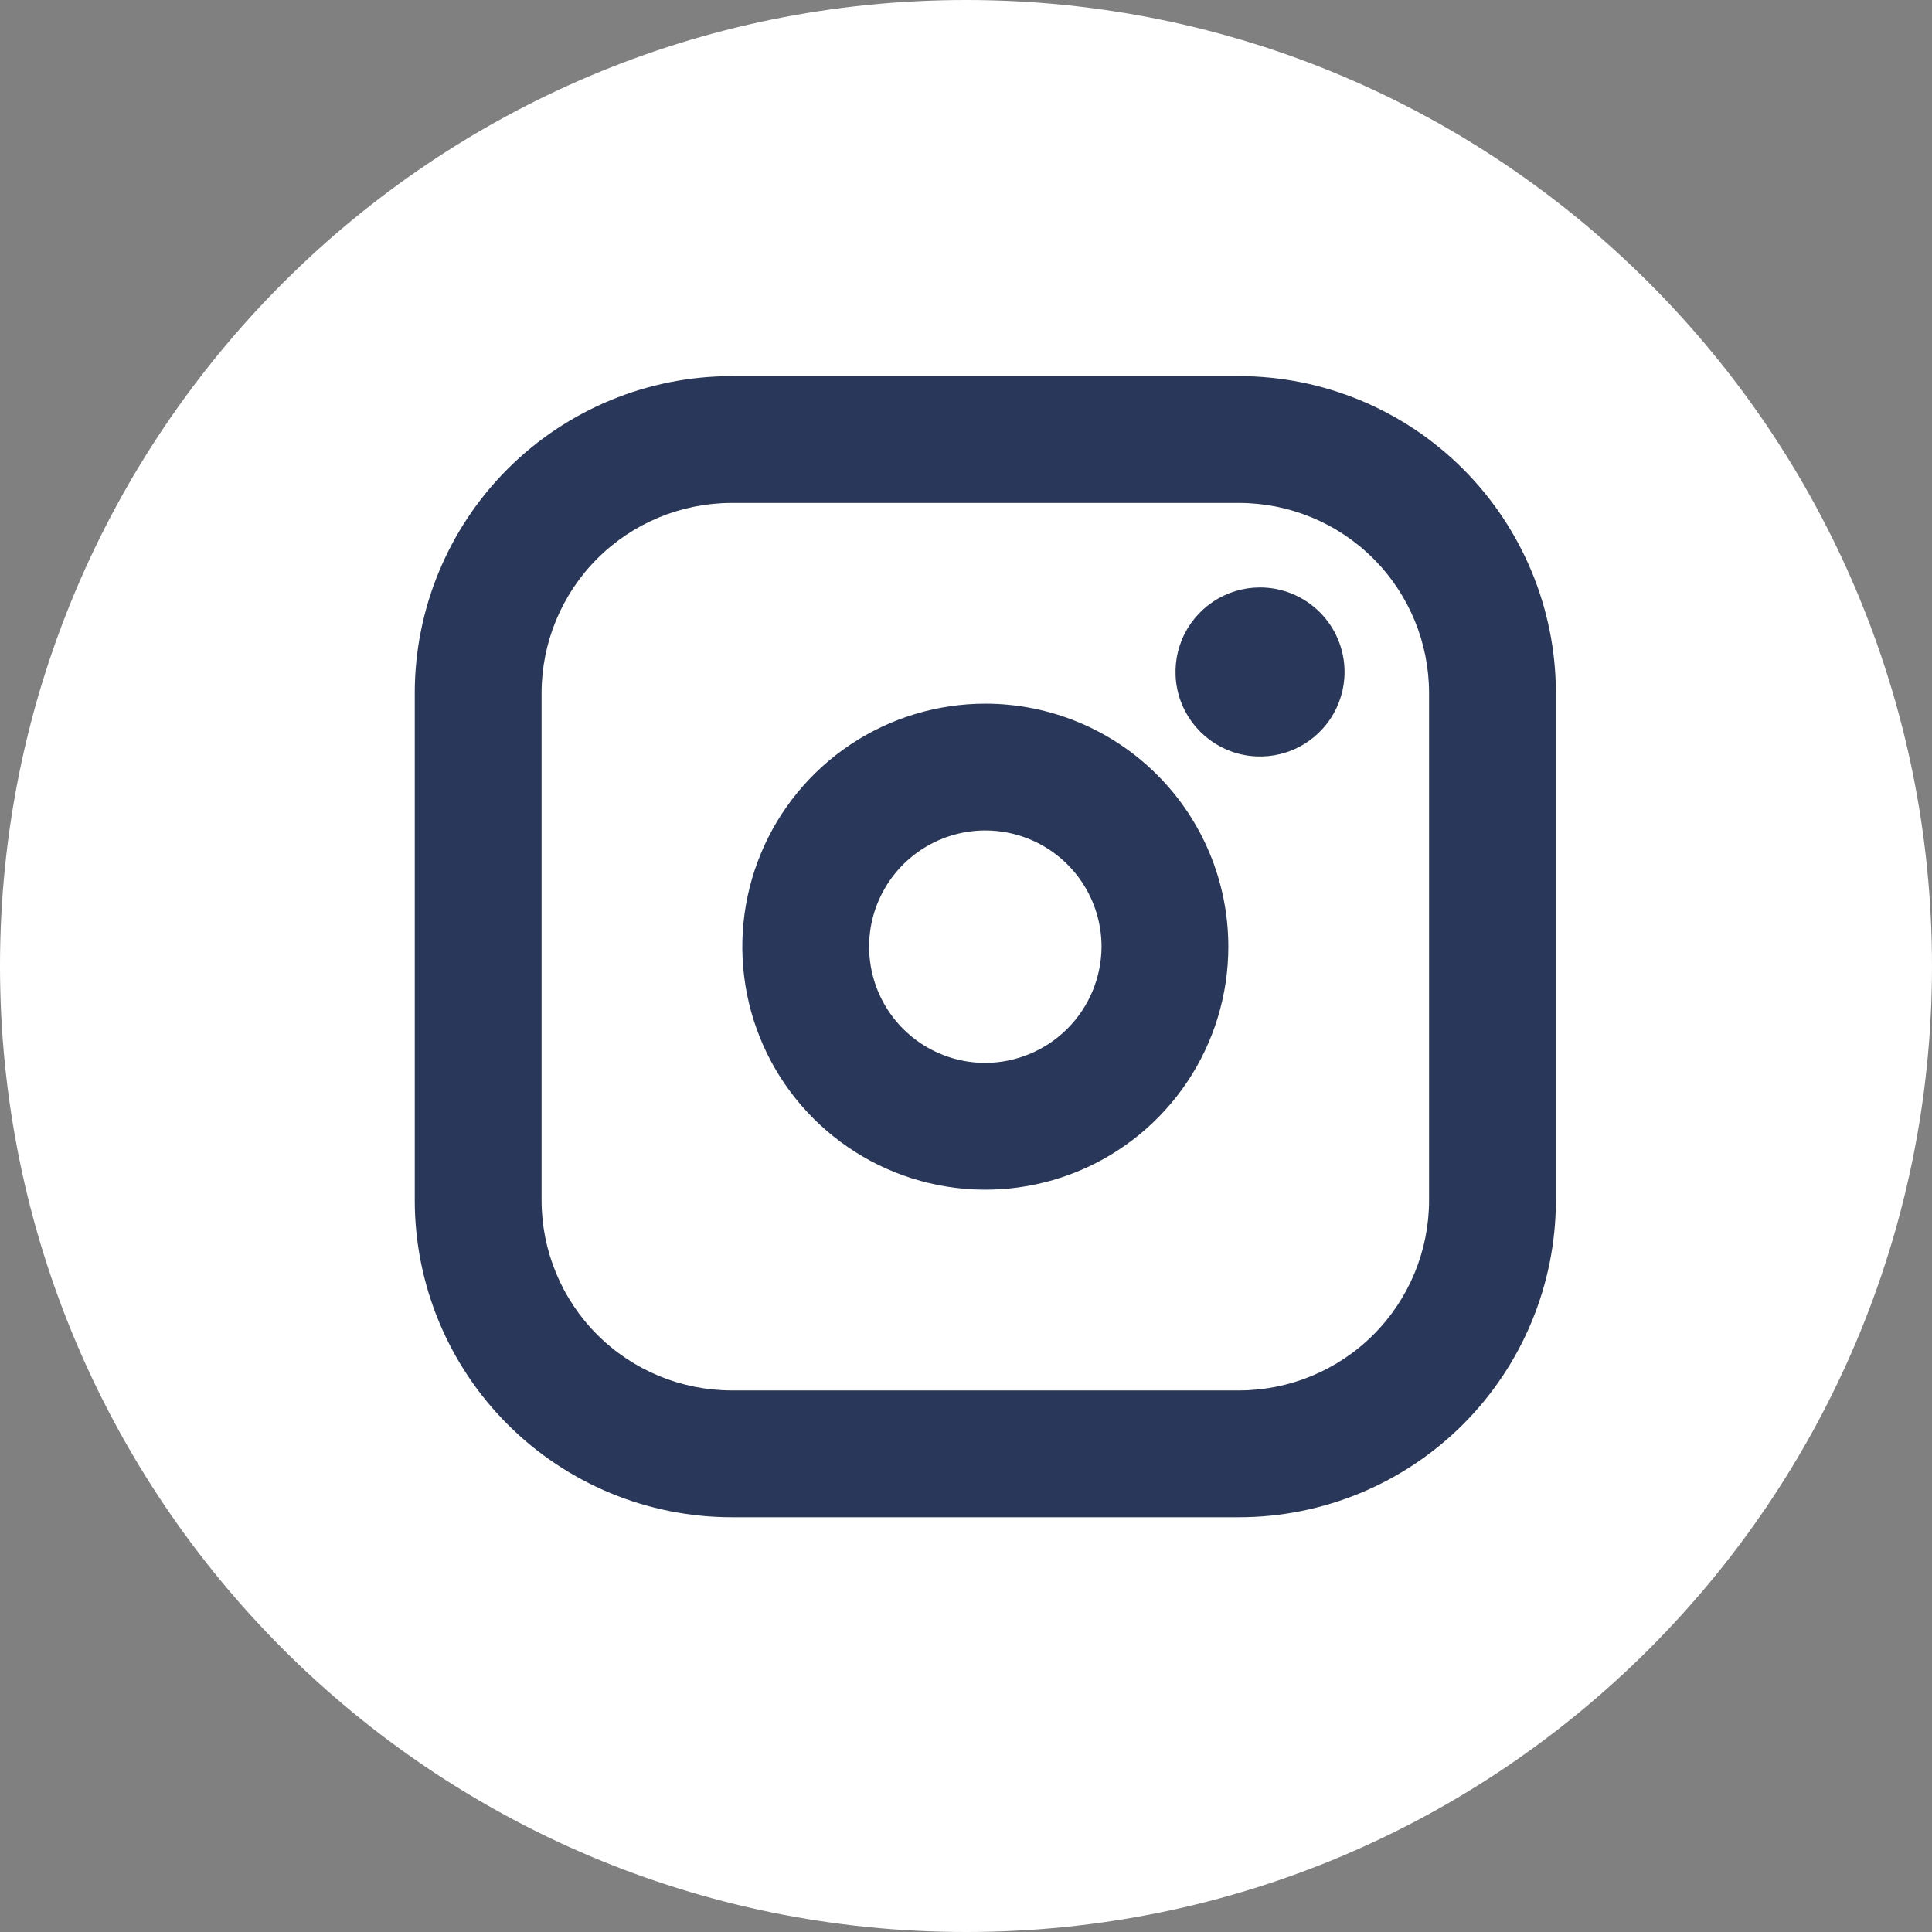
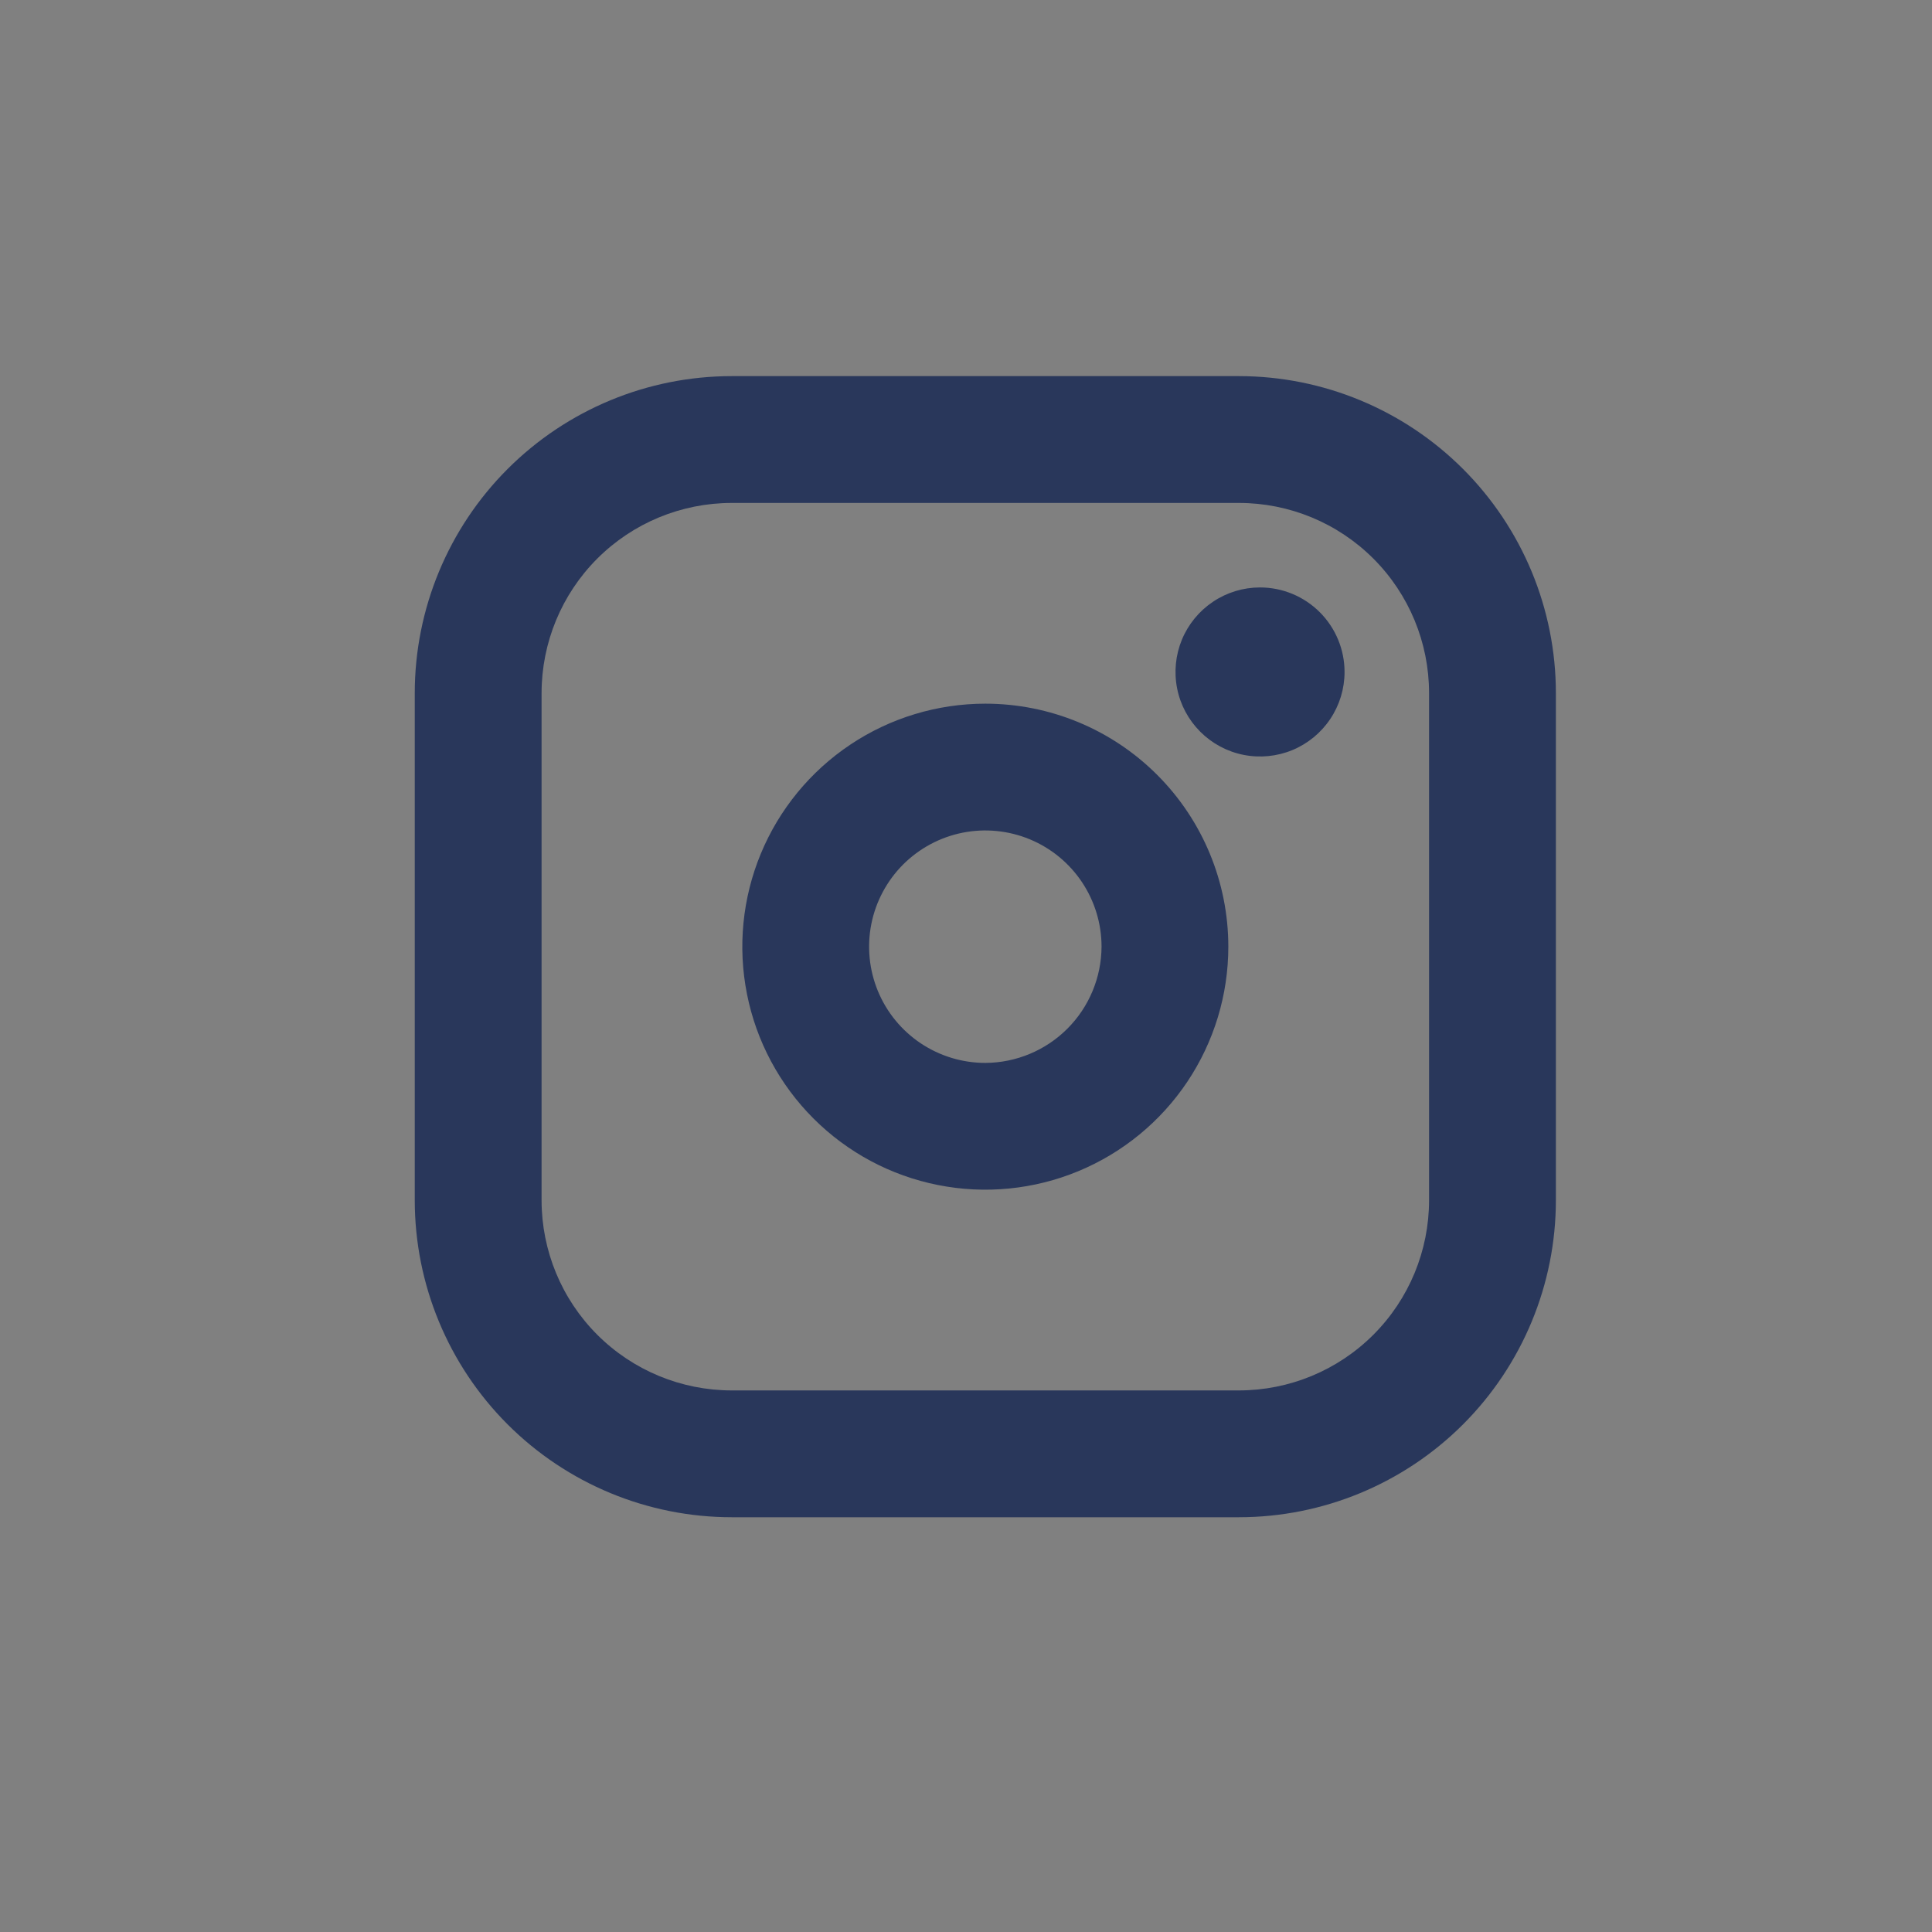
<svg xmlns="http://www.w3.org/2000/svg" width="50" height="50" viewBox="0 0 50 50" fill="none">
  <rect x="0" y="0" width="50" height="50" fill="#808080" stroke="none" />
-   <path d="M50 25C50 38.807 38.807 50 25 50C11.193 50 0 38.807 0 25C0 11.193 11.193 0 25 0C38.807 0 50 11.193 50 25Z" fill="white" />
  <path d="M25.5 18.211C24.256 18.211 23.04 18.58 22.006 19.271C20.972 19.962 20.166 20.944 19.69 22.093C19.214 23.242 19.089 24.507 19.332 25.727C19.574 26.947 20.173 28.067 21.053 28.947C21.933 29.827 23.053 30.426 24.273 30.668C25.493 30.911 26.758 30.786 27.907 30.31C29.056 29.834 30.038 29.028 30.729 27.994C31.42 26.96 31.789 25.744 31.789 24.5C31.789 22.832 31.127 21.232 29.947 20.053C28.768 18.873 27.168 18.211 25.5 18.211ZM25.5 27.508C24.905 27.508 24.324 27.331 23.829 27.001C23.334 26.67 22.949 26.201 22.721 25.651C22.494 25.101 22.434 24.497 22.55 23.913C22.666 23.33 22.953 22.794 23.373 22.373C23.794 21.953 24.33 21.666 24.913 21.55C25.497 21.434 26.101 21.494 26.651 21.721C27.201 21.949 27.67 22.334 28.001 22.829C28.331 23.324 28.508 23.905 28.508 24.5C28.504 25.297 28.186 26.06 27.623 26.623C27.06 27.186 26.297 27.504 25.5 27.508ZM32.062 9.734H18.938C16.762 9.734 14.675 10.599 13.137 12.137C11.599 13.675 10.734 15.762 10.734 17.938V31.062C10.734 33.238 11.599 35.325 13.137 36.863C14.675 38.401 16.762 39.266 18.938 39.266H32.062C34.238 39.266 36.325 38.401 37.863 36.863C39.401 35.325 40.266 33.238 40.266 31.062V17.938C40.266 15.762 39.401 13.675 37.863 12.137C36.325 10.599 34.238 9.734 32.062 9.734ZM36.984 31.062C36.984 32.368 36.466 33.62 35.543 34.543C34.62 35.466 33.368 35.984 32.062 35.984H18.938C17.632 35.984 16.38 35.466 15.457 34.543C14.534 33.62 14.016 32.368 14.016 31.062V17.938C14.016 16.632 14.534 15.38 15.457 14.457C16.38 13.534 17.632 13.016 18.938 13.016H32.062C33.368 13.016 34.62 13.534 35.543 14.457C36.466 15.38 36.984 16.632 36.984 17.938V31.062ZM34.797 17.391C34.797 17.823 34.669 18.246 34.428 18.606C34.188 18.966 33.846 19.246 33.447 19.412C33.047 19.577 32.607 19.62 32.183 19.536C31.758 19.452 31.369 19.243 31.063 18.937C30.757 18.631 30.548 18.242 30.464 17.817C30.38 17.393 30.423 16.953 30.588 16.553C30.754 16.154 31.034 15.812 31.394 15.572C31.754 15.331 32.177 15.203 32.609 15.203C33.19 15.203 33.746 15.434 34.156 15.844C34.566 16.254 34.797 16.811 34.797 17.391Z" fill="#29375B" />
</svg>